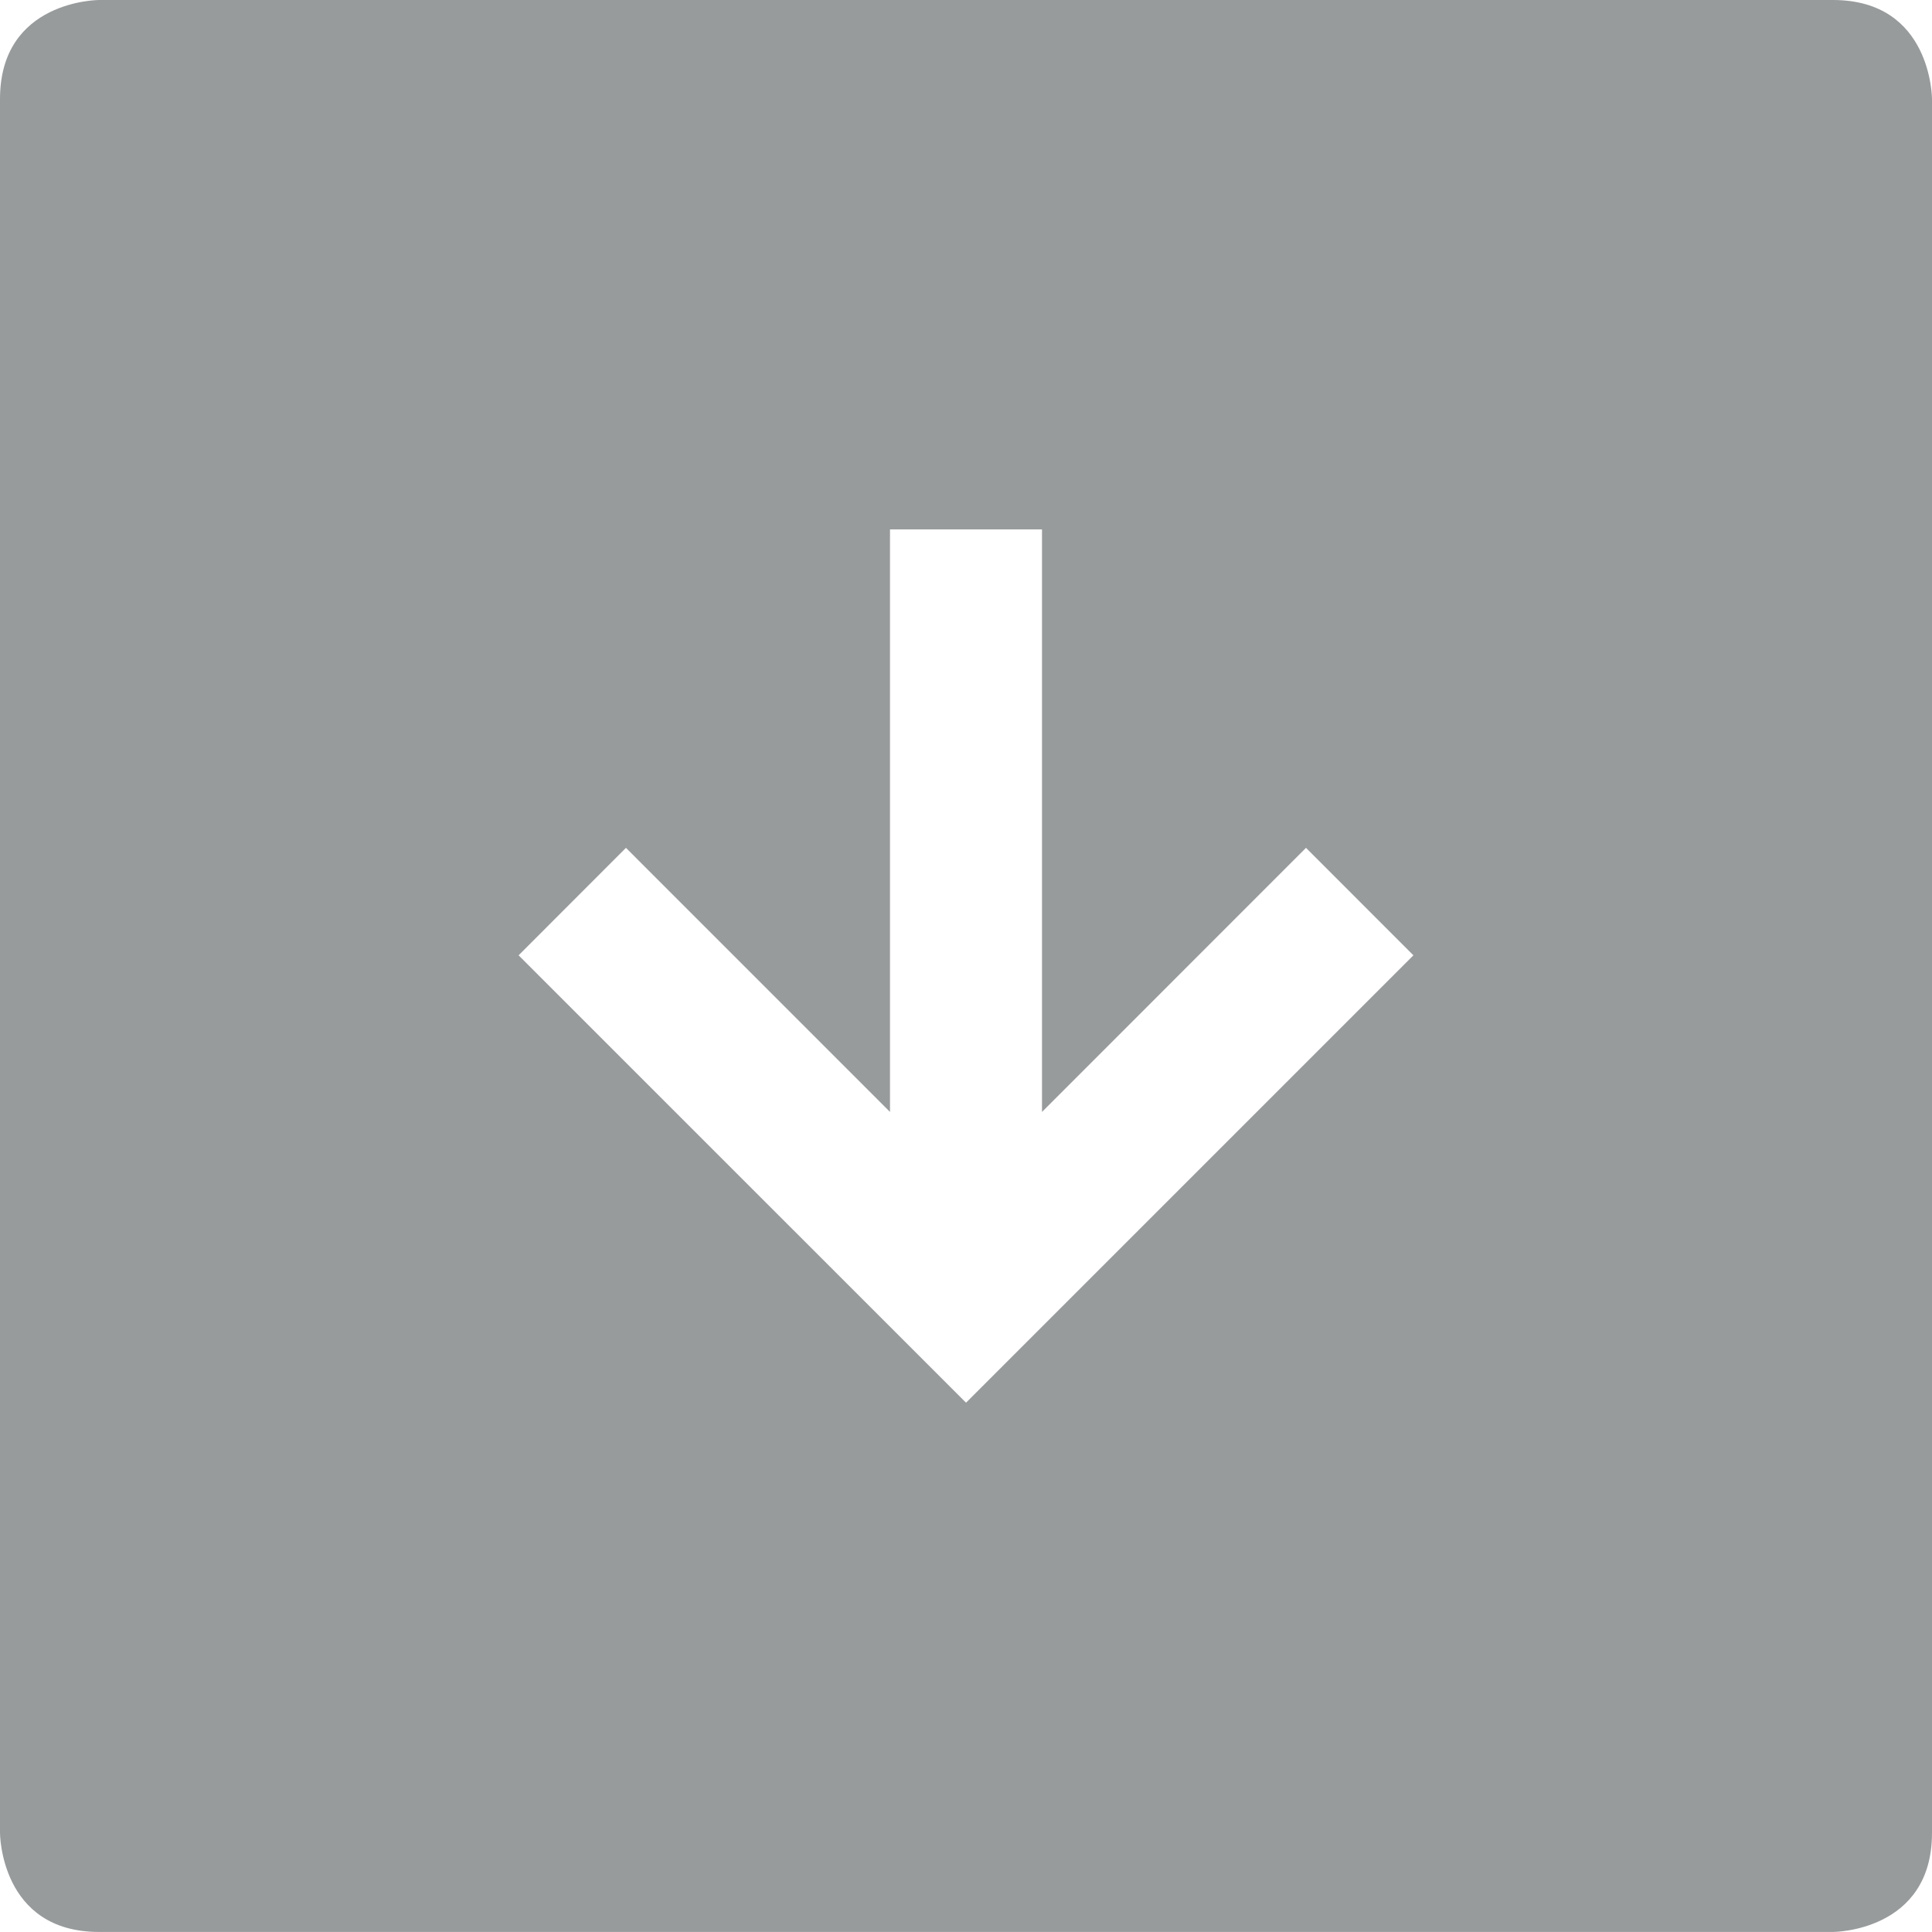
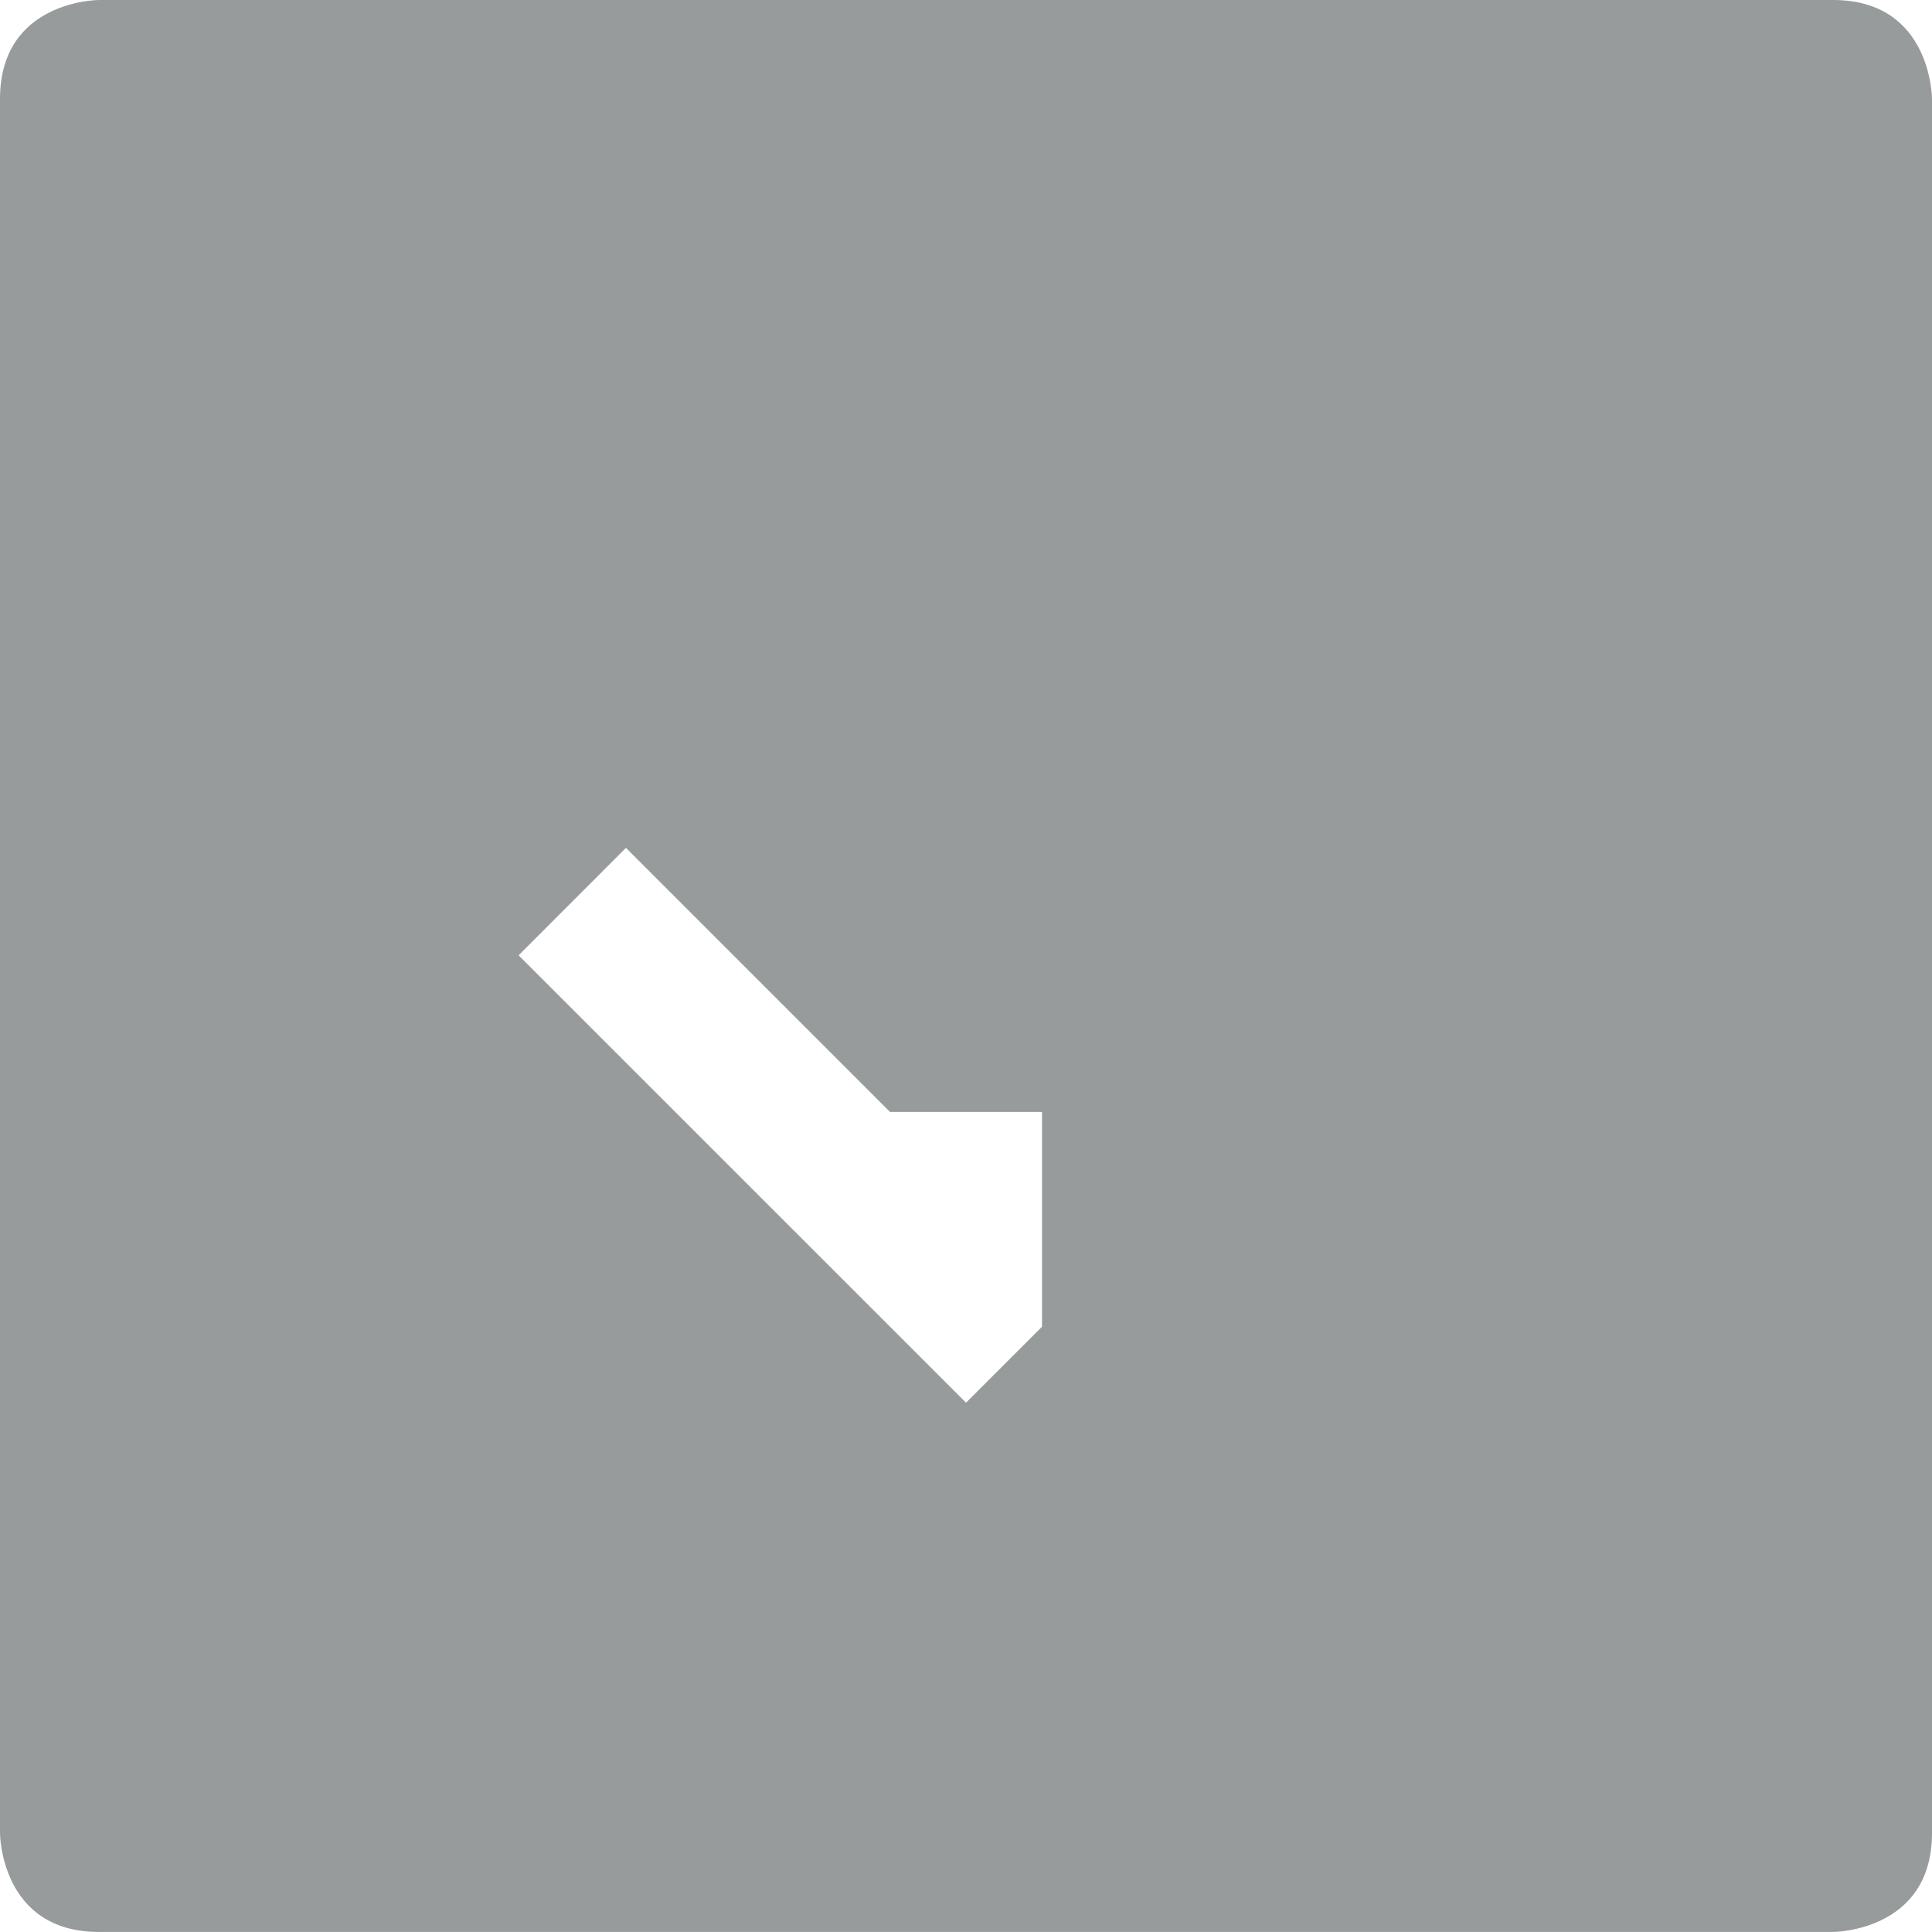
<svg xmlns="http://www.w3.org/2000/svg" id="a" width="39.05" height="39.049" viewBox="0 0 39.05 39.049">
  <defs>
    <style>.b{fill:#989b9c;}</style>
  </defs>
-   <path class="b" d="m28.568,19.309l-9.039,9.039-.004-.004-.003.004-9.04-9.039,2.17-2.172,5.337,5.338v-11.774h3.072v11.774l5.336-5.338,2.171,2.172Zm10.482,17.74V2s0-2-2-2H2S0,0,0,2v35.049s0,2,2,2h35.05s2,0,2-2" />
+   <path class="b" d="m28.568,19.309l-9.039,9.039-.004-.004-.003.004-9.04-9.039,2.17-2.172,5.337,5.338h3.072v11.774l5.336-5.338,2.171,2.172Zm10.482,17.74V2s0-2-2-2H2S0,0,0,2v35.049s0,2,2,2h35.05s2,0,2-2" />
</svg>